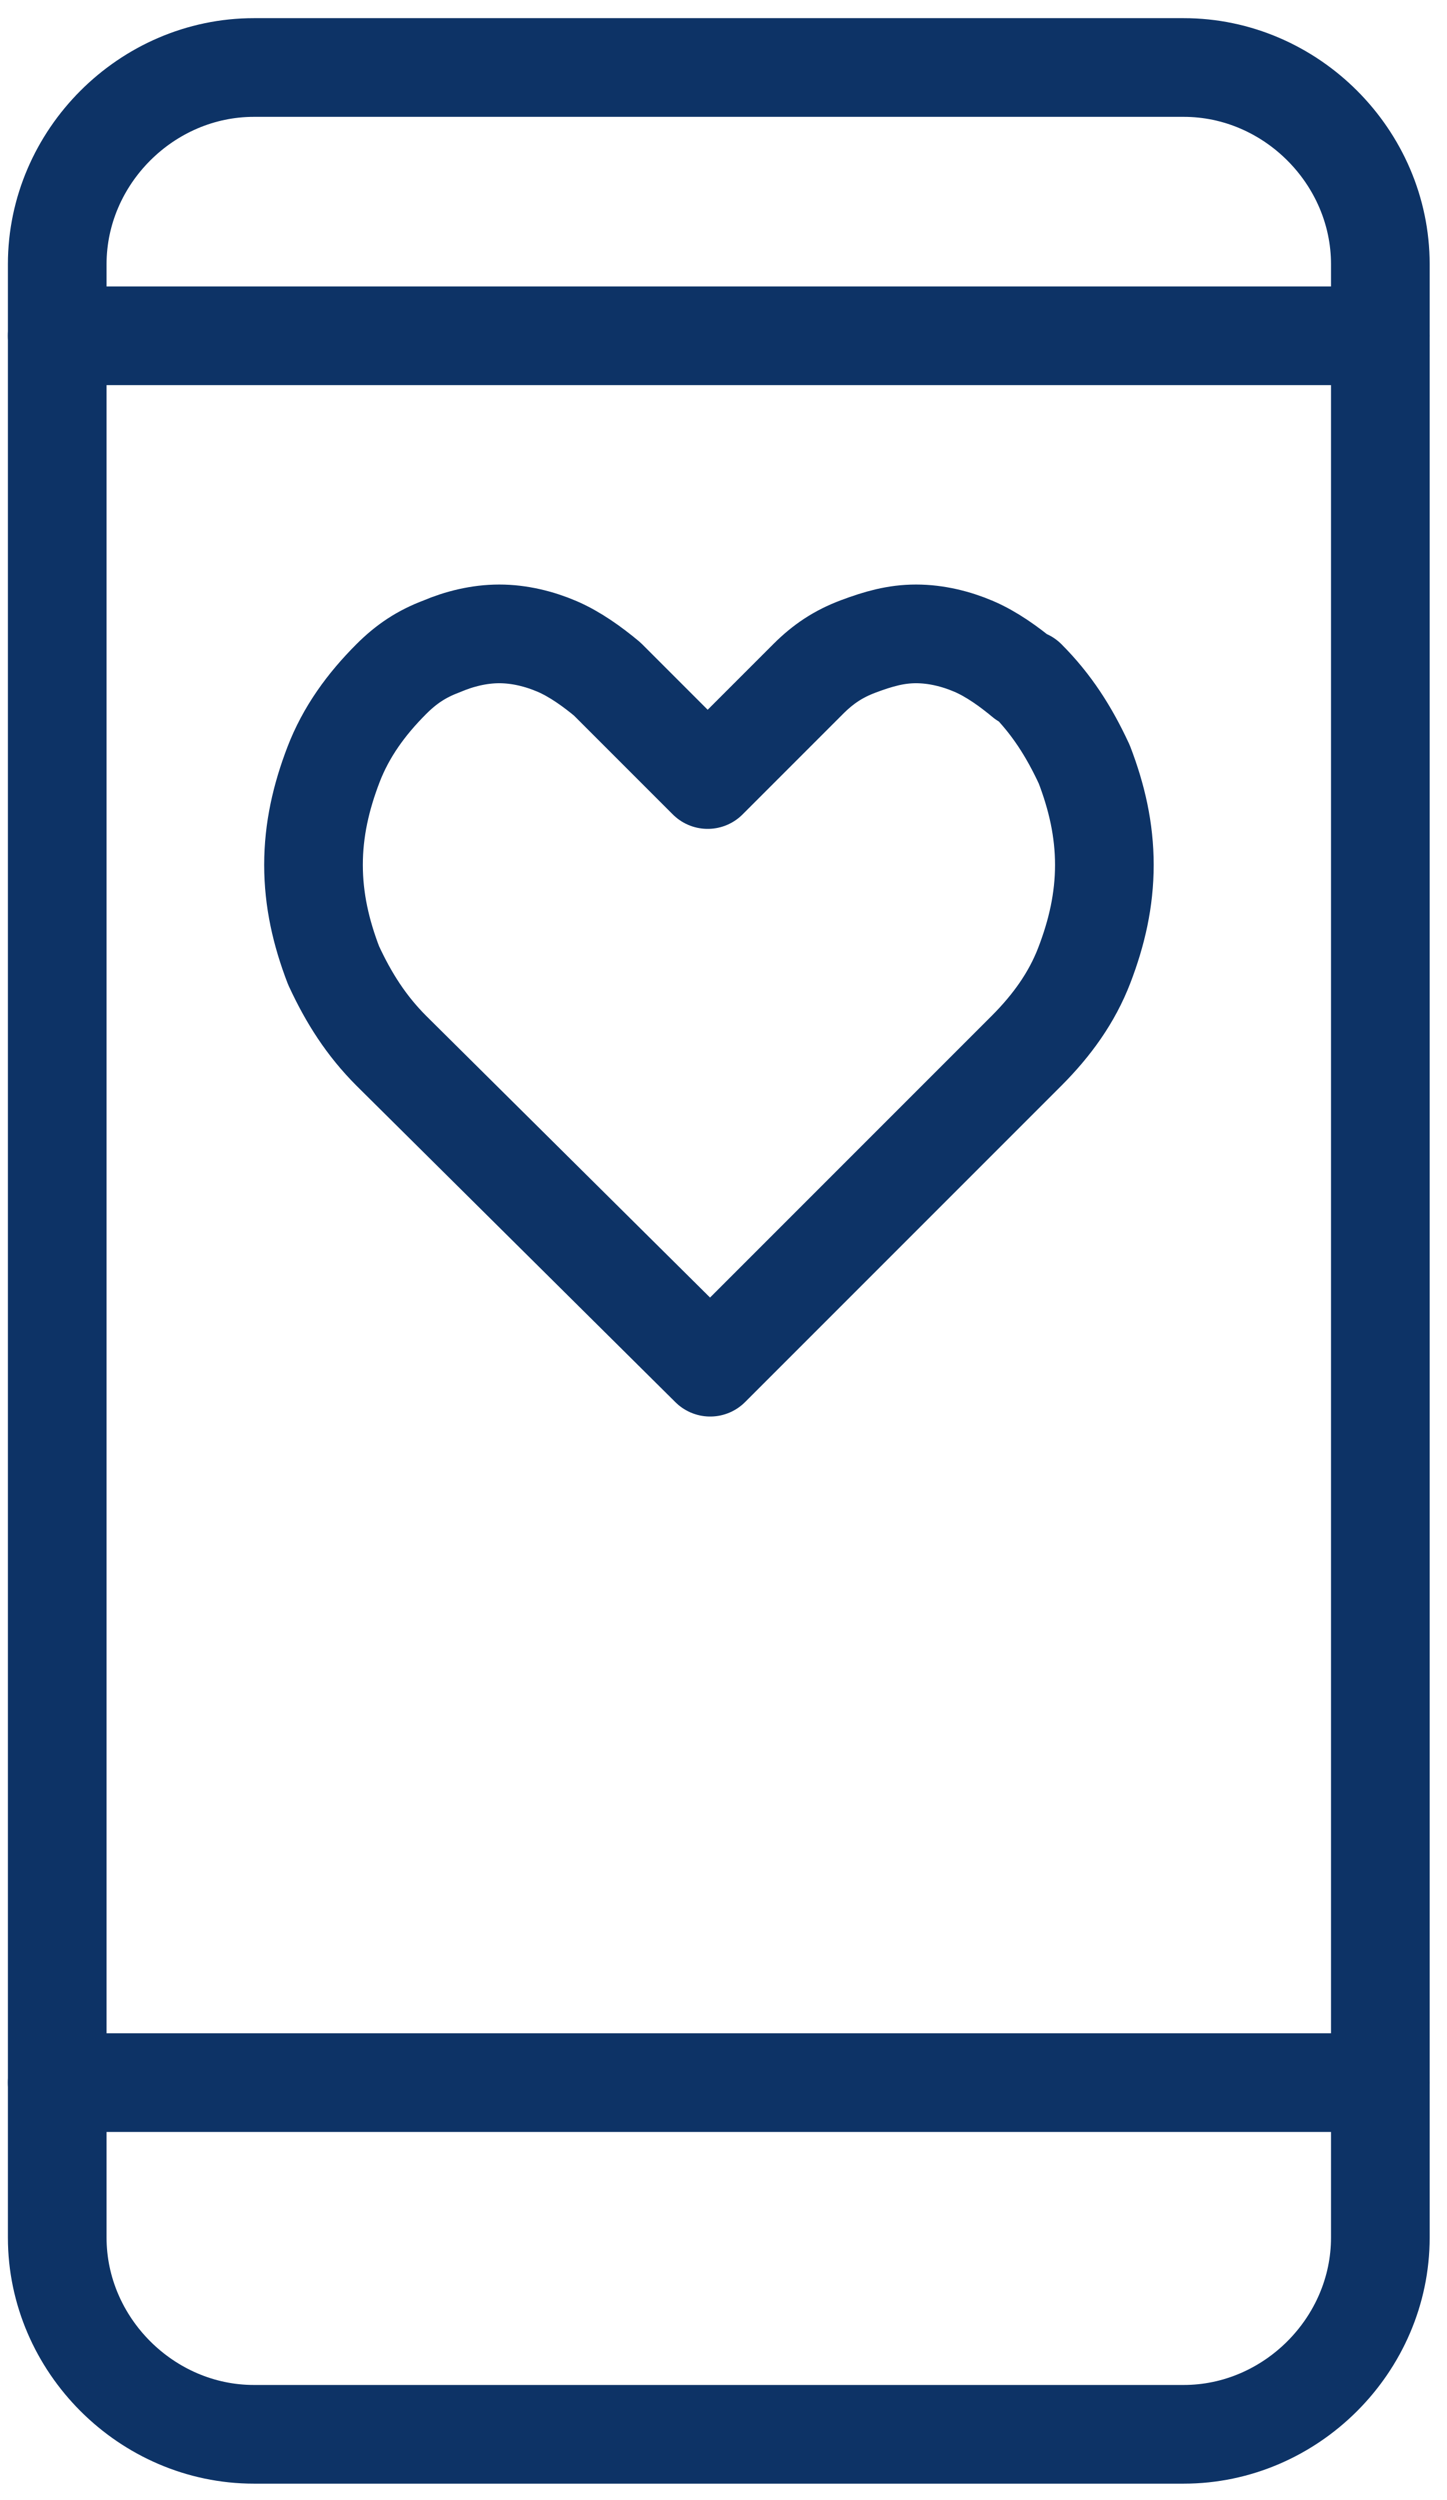
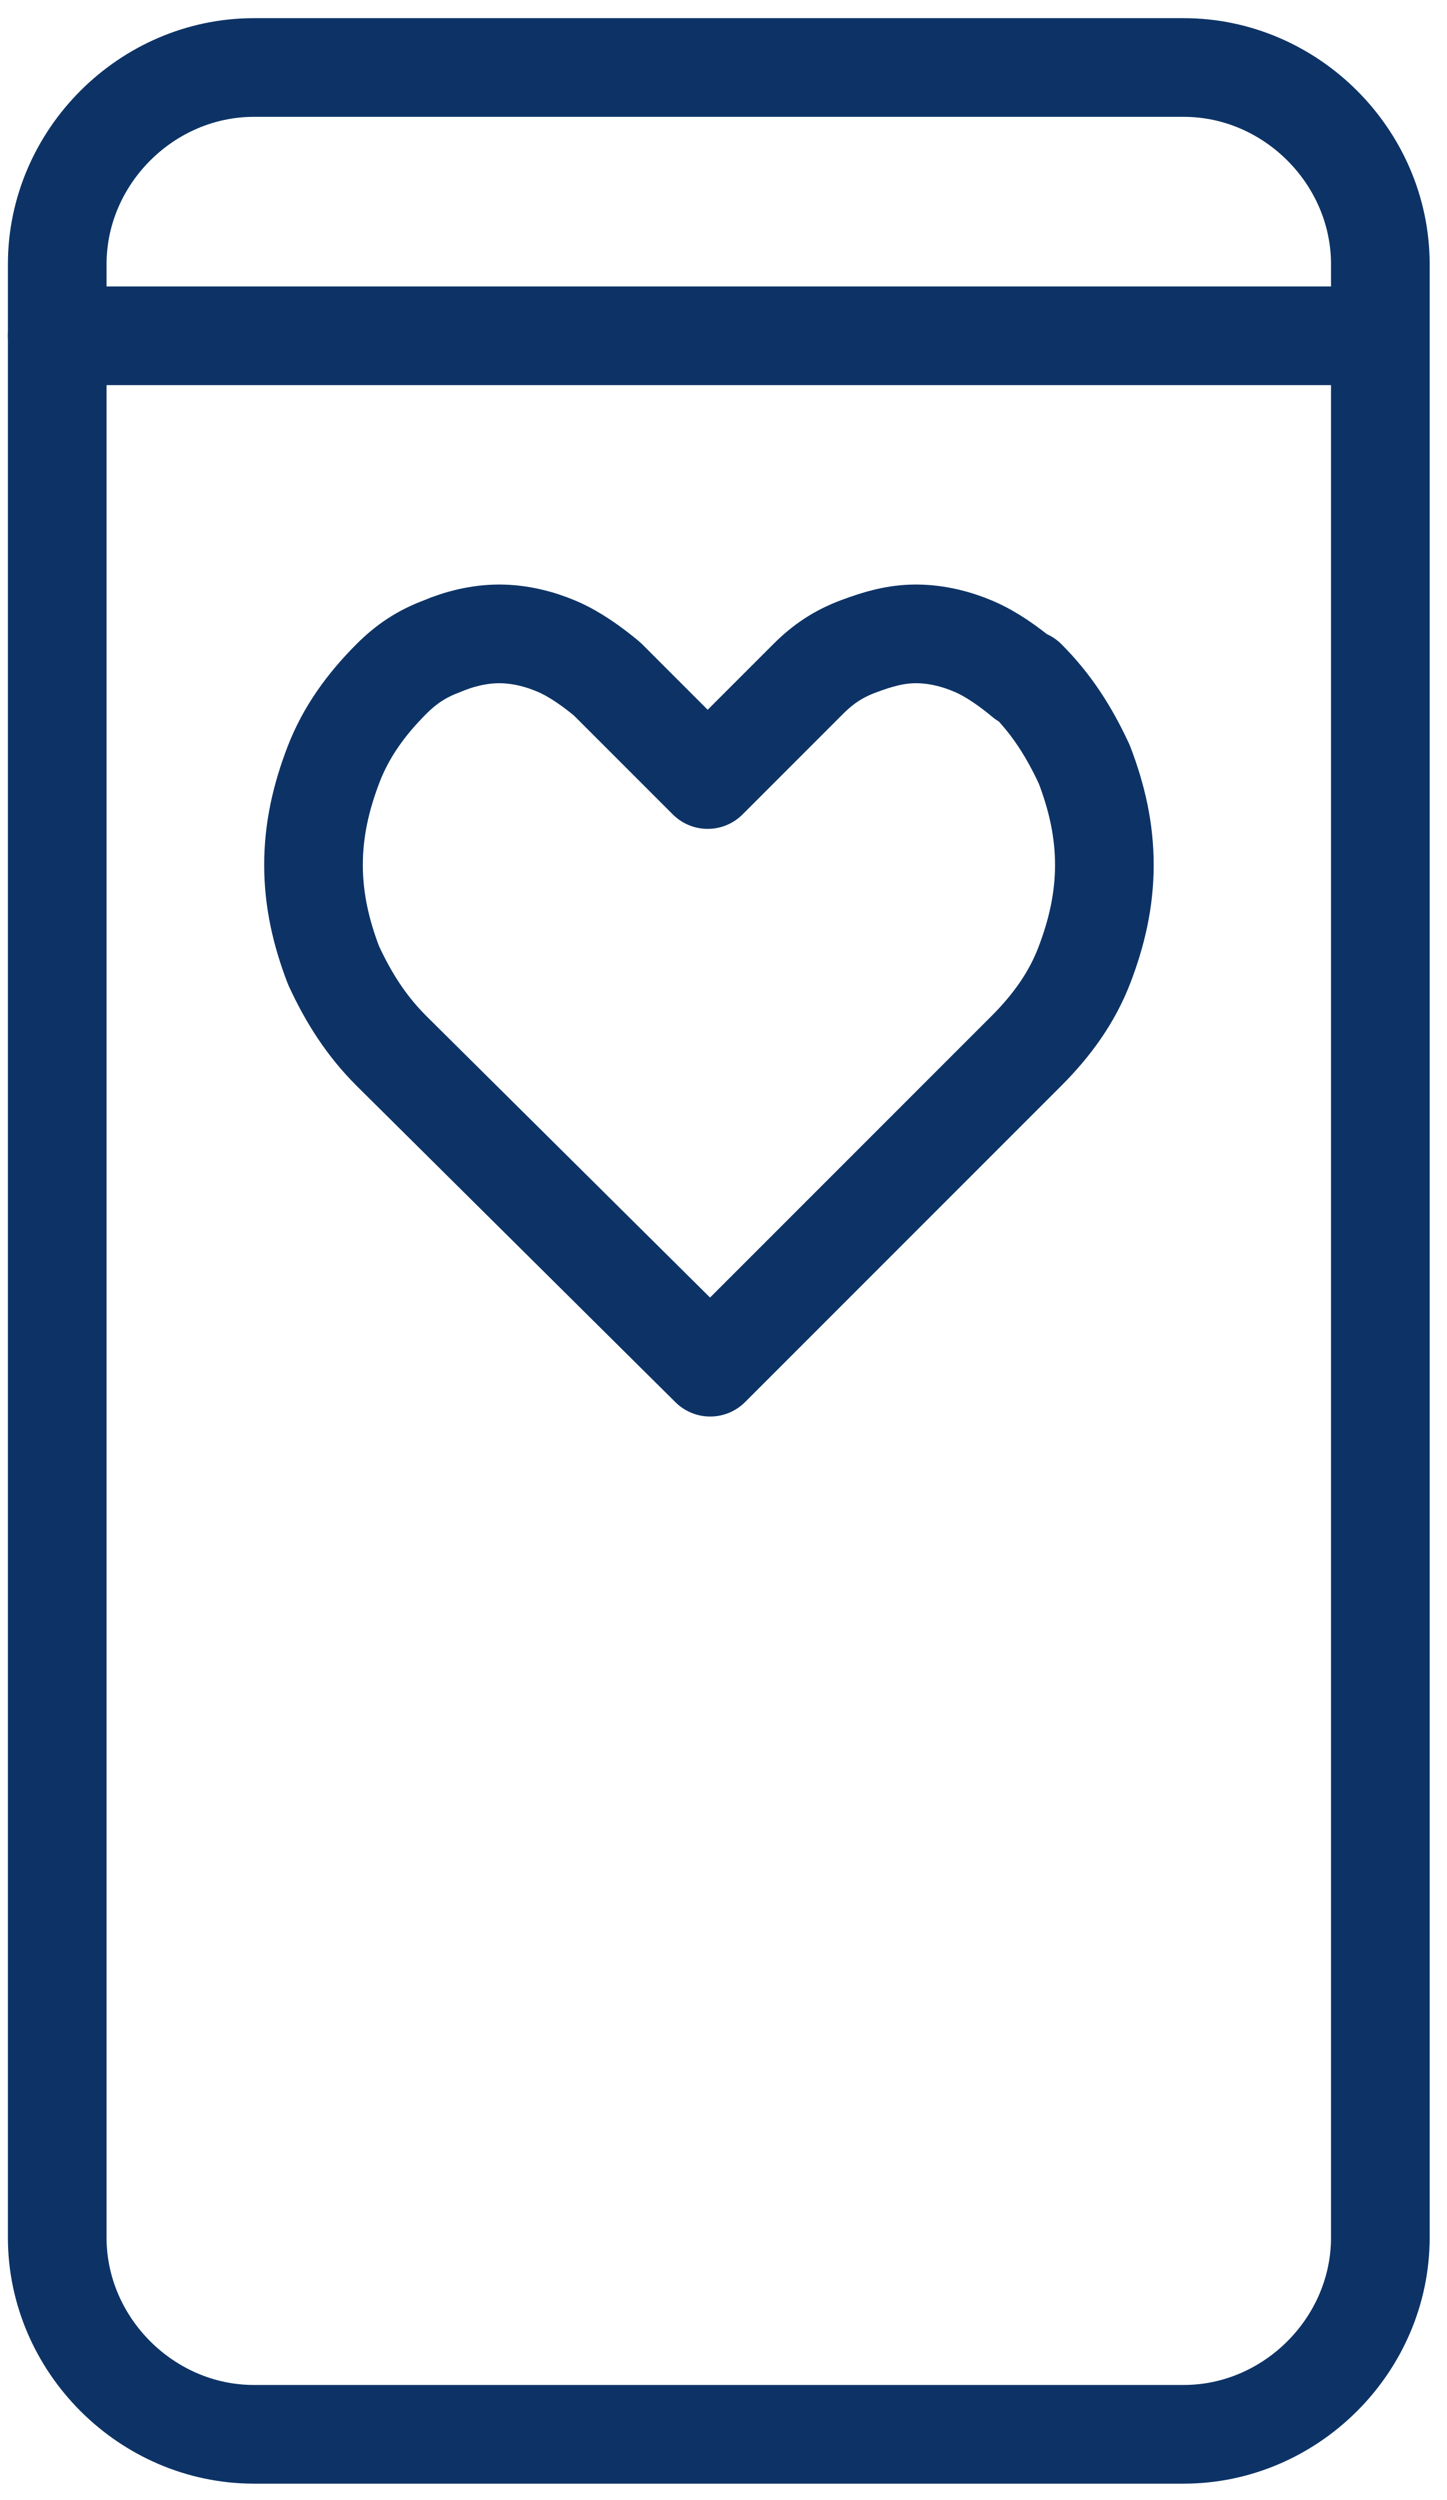
<svg xmlns="http://www.w3.org/2000/svg" width="44" height="76" viewBox="0 0 44 76" fill="none">
  <path d="M1.74 10.207H41.973" stroke="#0D3366" stroke-width="3" stroke-linecap="round" stroke-linejoin="round" />
-   <path d="M1.74 63.309H41.973" stroke="#0D3366" stroke-width="3" stroke-linecap="round" stroke-linejoin="round" />
  <path d="M35.993 74H7.721C4.459 74 1.74 71.281 1.74 68.019V8.032C1.74 4.77 4.459 2.052 7.721 2.052H35.993C39.255 2.052 41.973 4.77 41.973 8.032V68.019C41.973 71.281 39.255 74 35.993 74Z" stroke="#0D3366" stroke-width="3" stroke-linecap="round" stroke-linejoin="round" />
  <path d="M31.215 20.643C31.978 21.406 32.512 22.246 32.971 23.238C33.352 24.231 33.581 25.223 33.581 26.292C33.581 27.361 33.352 28.354 32.971 29.346C32.589 30.338 31.978 31.178 31.215 31.942L21.595 41.561L11.899 31.942C11.136 31.178 10.601 30.338 10.143 29.346C9.762 28.354 9.533 27.361 9.533 26.292C9.533 25.223 9.762 24.231 10.143 23.238C10.525 22.246 11.136 21.406 11.899 20.643C12.357 20.185 12.816 19.879 13.426 19.65C13.961 19.421 14.572 19.269 15.182 19.269C15.793 19.269 16.404 19.421 16.938 19.65C17.473 19.879 18.007 20.261 18.465 20.643L21.519 23.697L24.573 20.643C25.031 20.185 25.489 19.879 26.099 19.65C26.71 19.421 27.245 19.269 27.855 19.269C28.466 19.269 29.077 19.421 29.611 19.65C30.146 19.879 30.68 20.261 31.138 20.643H31.215Z" stroke="#0D3366" stroke-width="3" stroke-linecap="round" stroke-linejoin="round" />
</svg>